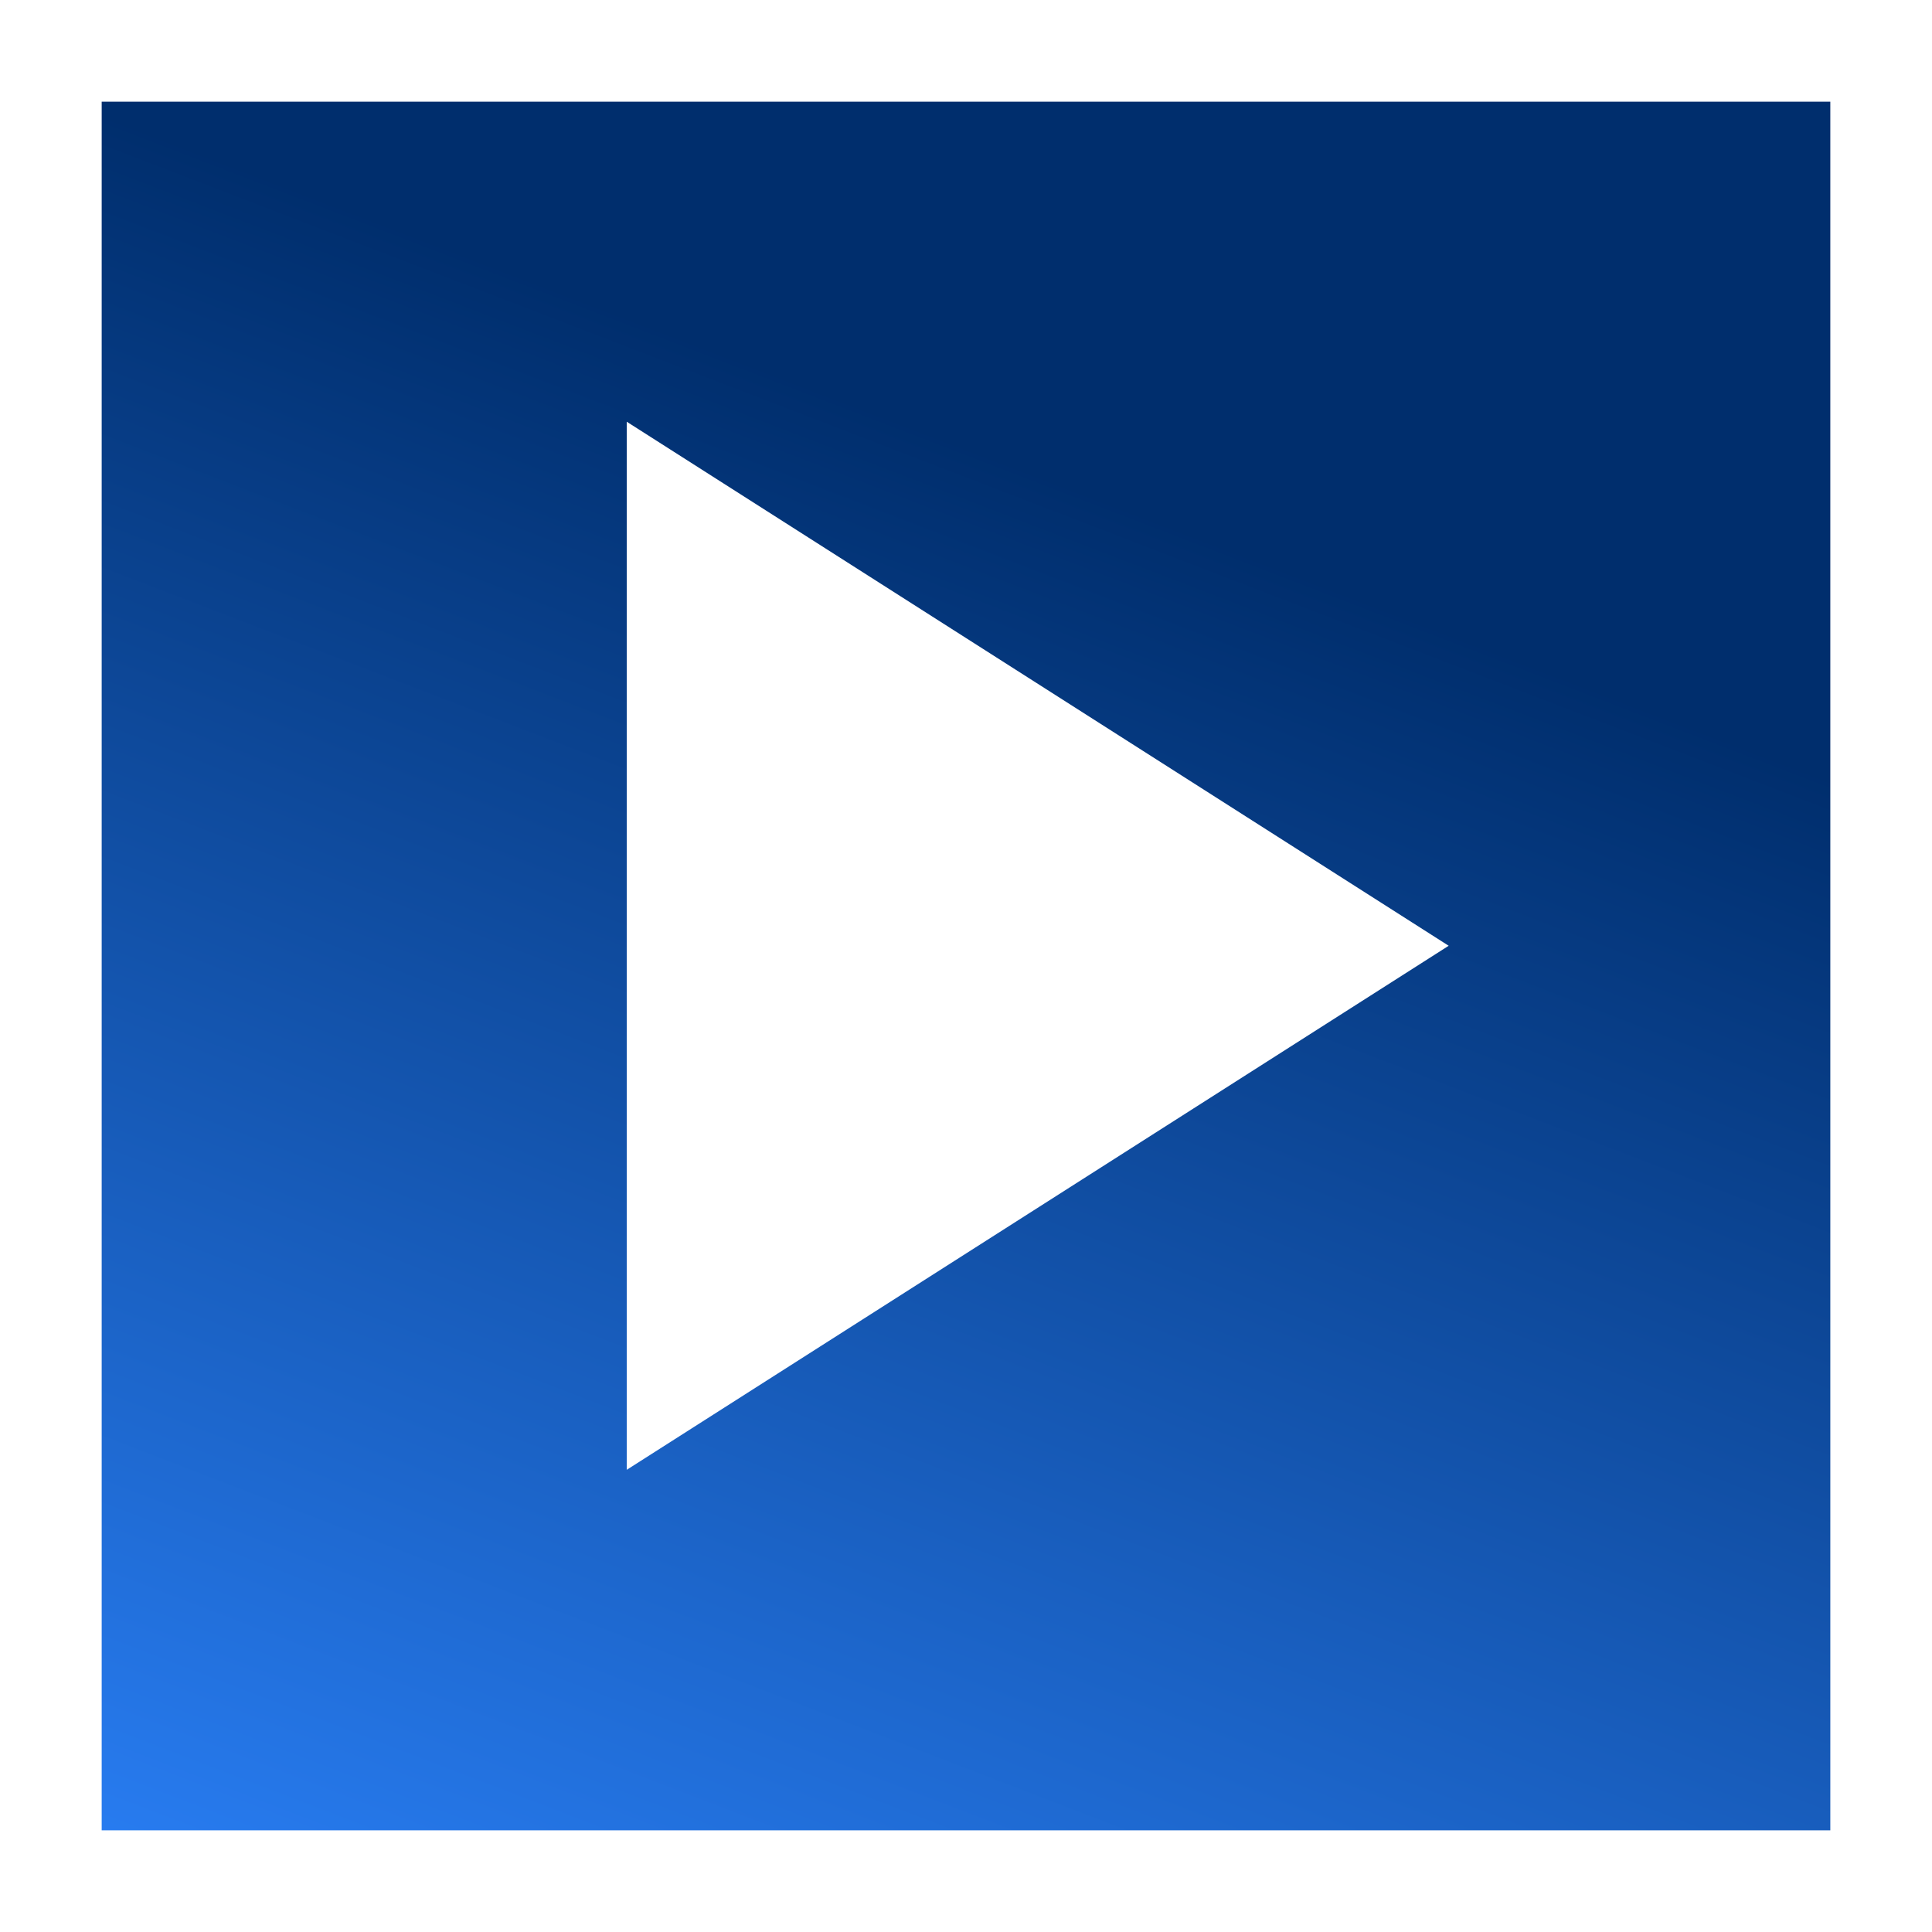
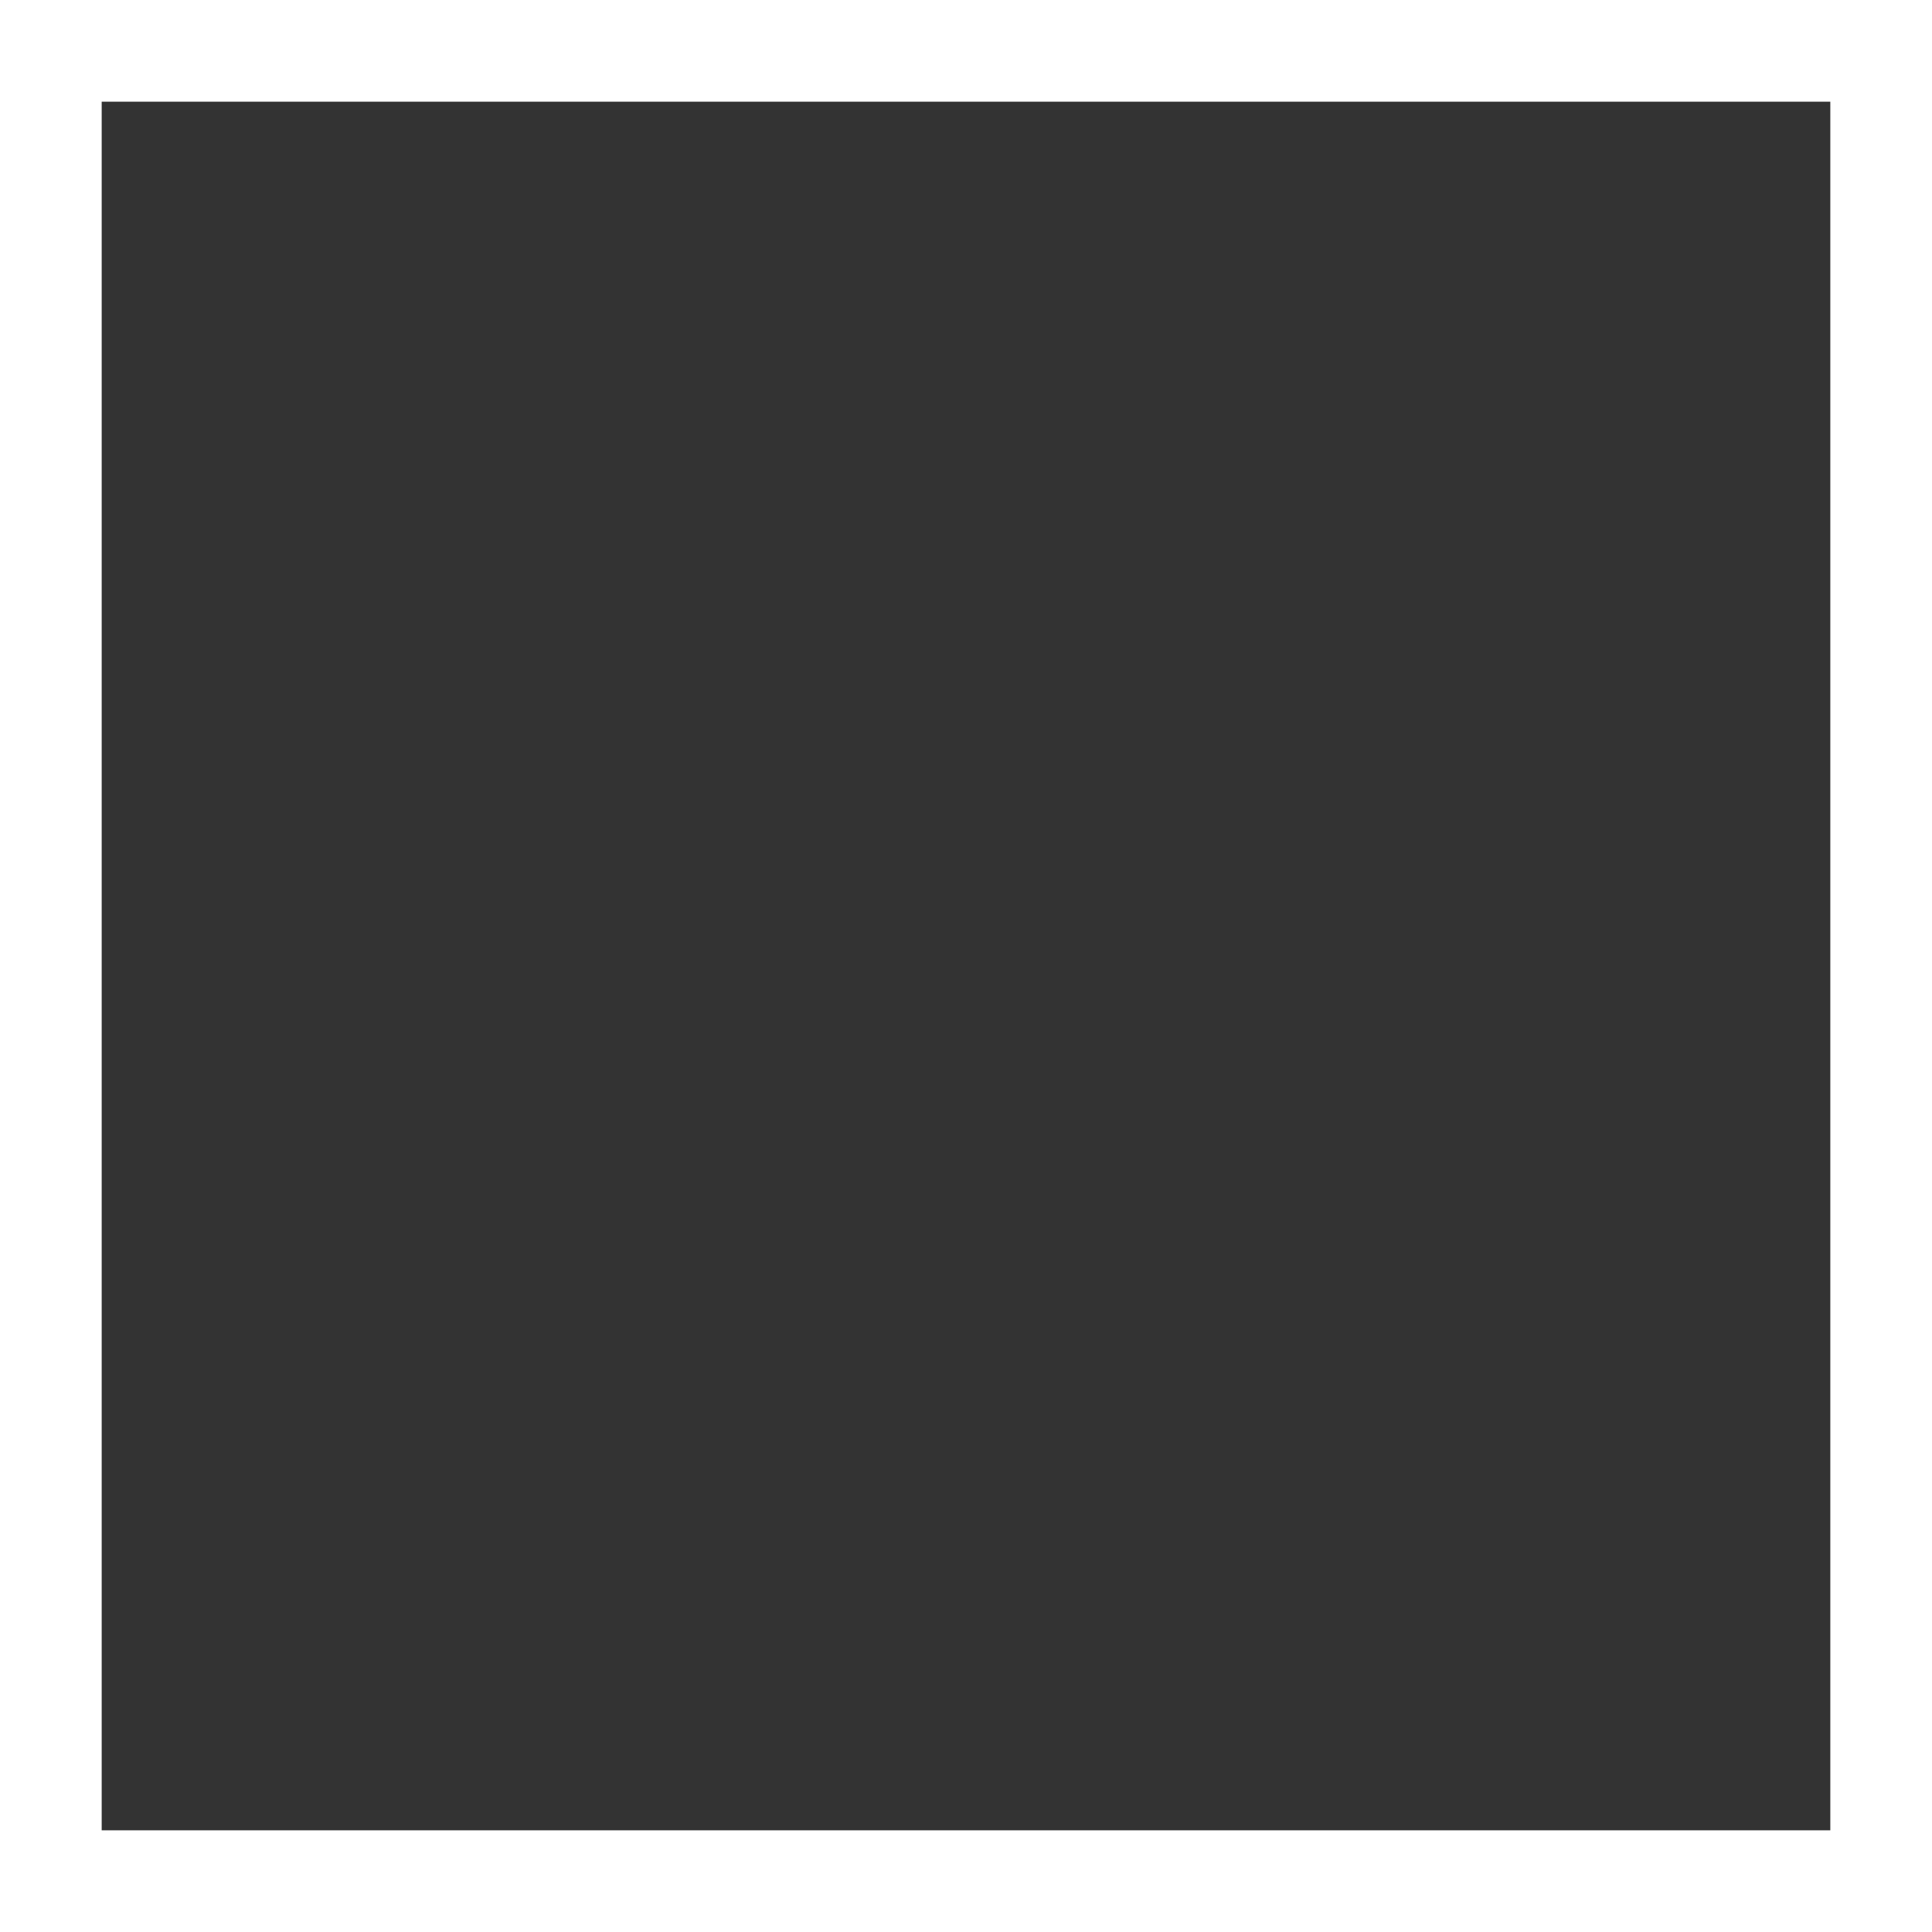
<svg xmlns="http://www.w3.org/2000/svg" id="play" width="114" height="114" viewBox="0 0 114 114">
  <rect x="0" y="0" width="114" height="114" fill="#333333" stroke="none" />
  <defs>
    <linearGradient id="linear-gradient" x1="0.67" y1="1.261" x2="1" y2="0.404" gradientUnits="objectBoundingBox">
      <stop offset="0" stop-color="#297ef4" />
      <stop offset="1" stop-color="#002e6d" />
    </linearGradient>
  </defs>
  <g id="Trazado_220" data-name="Trazado 220" fill="url(#linear-gradient)">
-     <path d="M 111 111 L 3 111 L 3 3 L 111 3 L 111 111 Z" stroke="none" />
    <path d="M 6 6 L 6 108 L 108 108 L 108 6 L 6 6 M 7.62939453125e-06 7.62939453125e-06 L 114 7.62939453125e-06 L 114 114 L 7.62939453125e-06 114 L 7.62939453125e-06 7.62939453125e-06 Z" stroke="none" fill="#fff" />
  </g>
-   <path id="Icon_ionic-md-play" data-name="Icon ionic-md-play" d="M6.75,3.656V65.5l48.5-30.922Z" transform="translate(30.231 21.228)" fill="#fff" />
</svg>